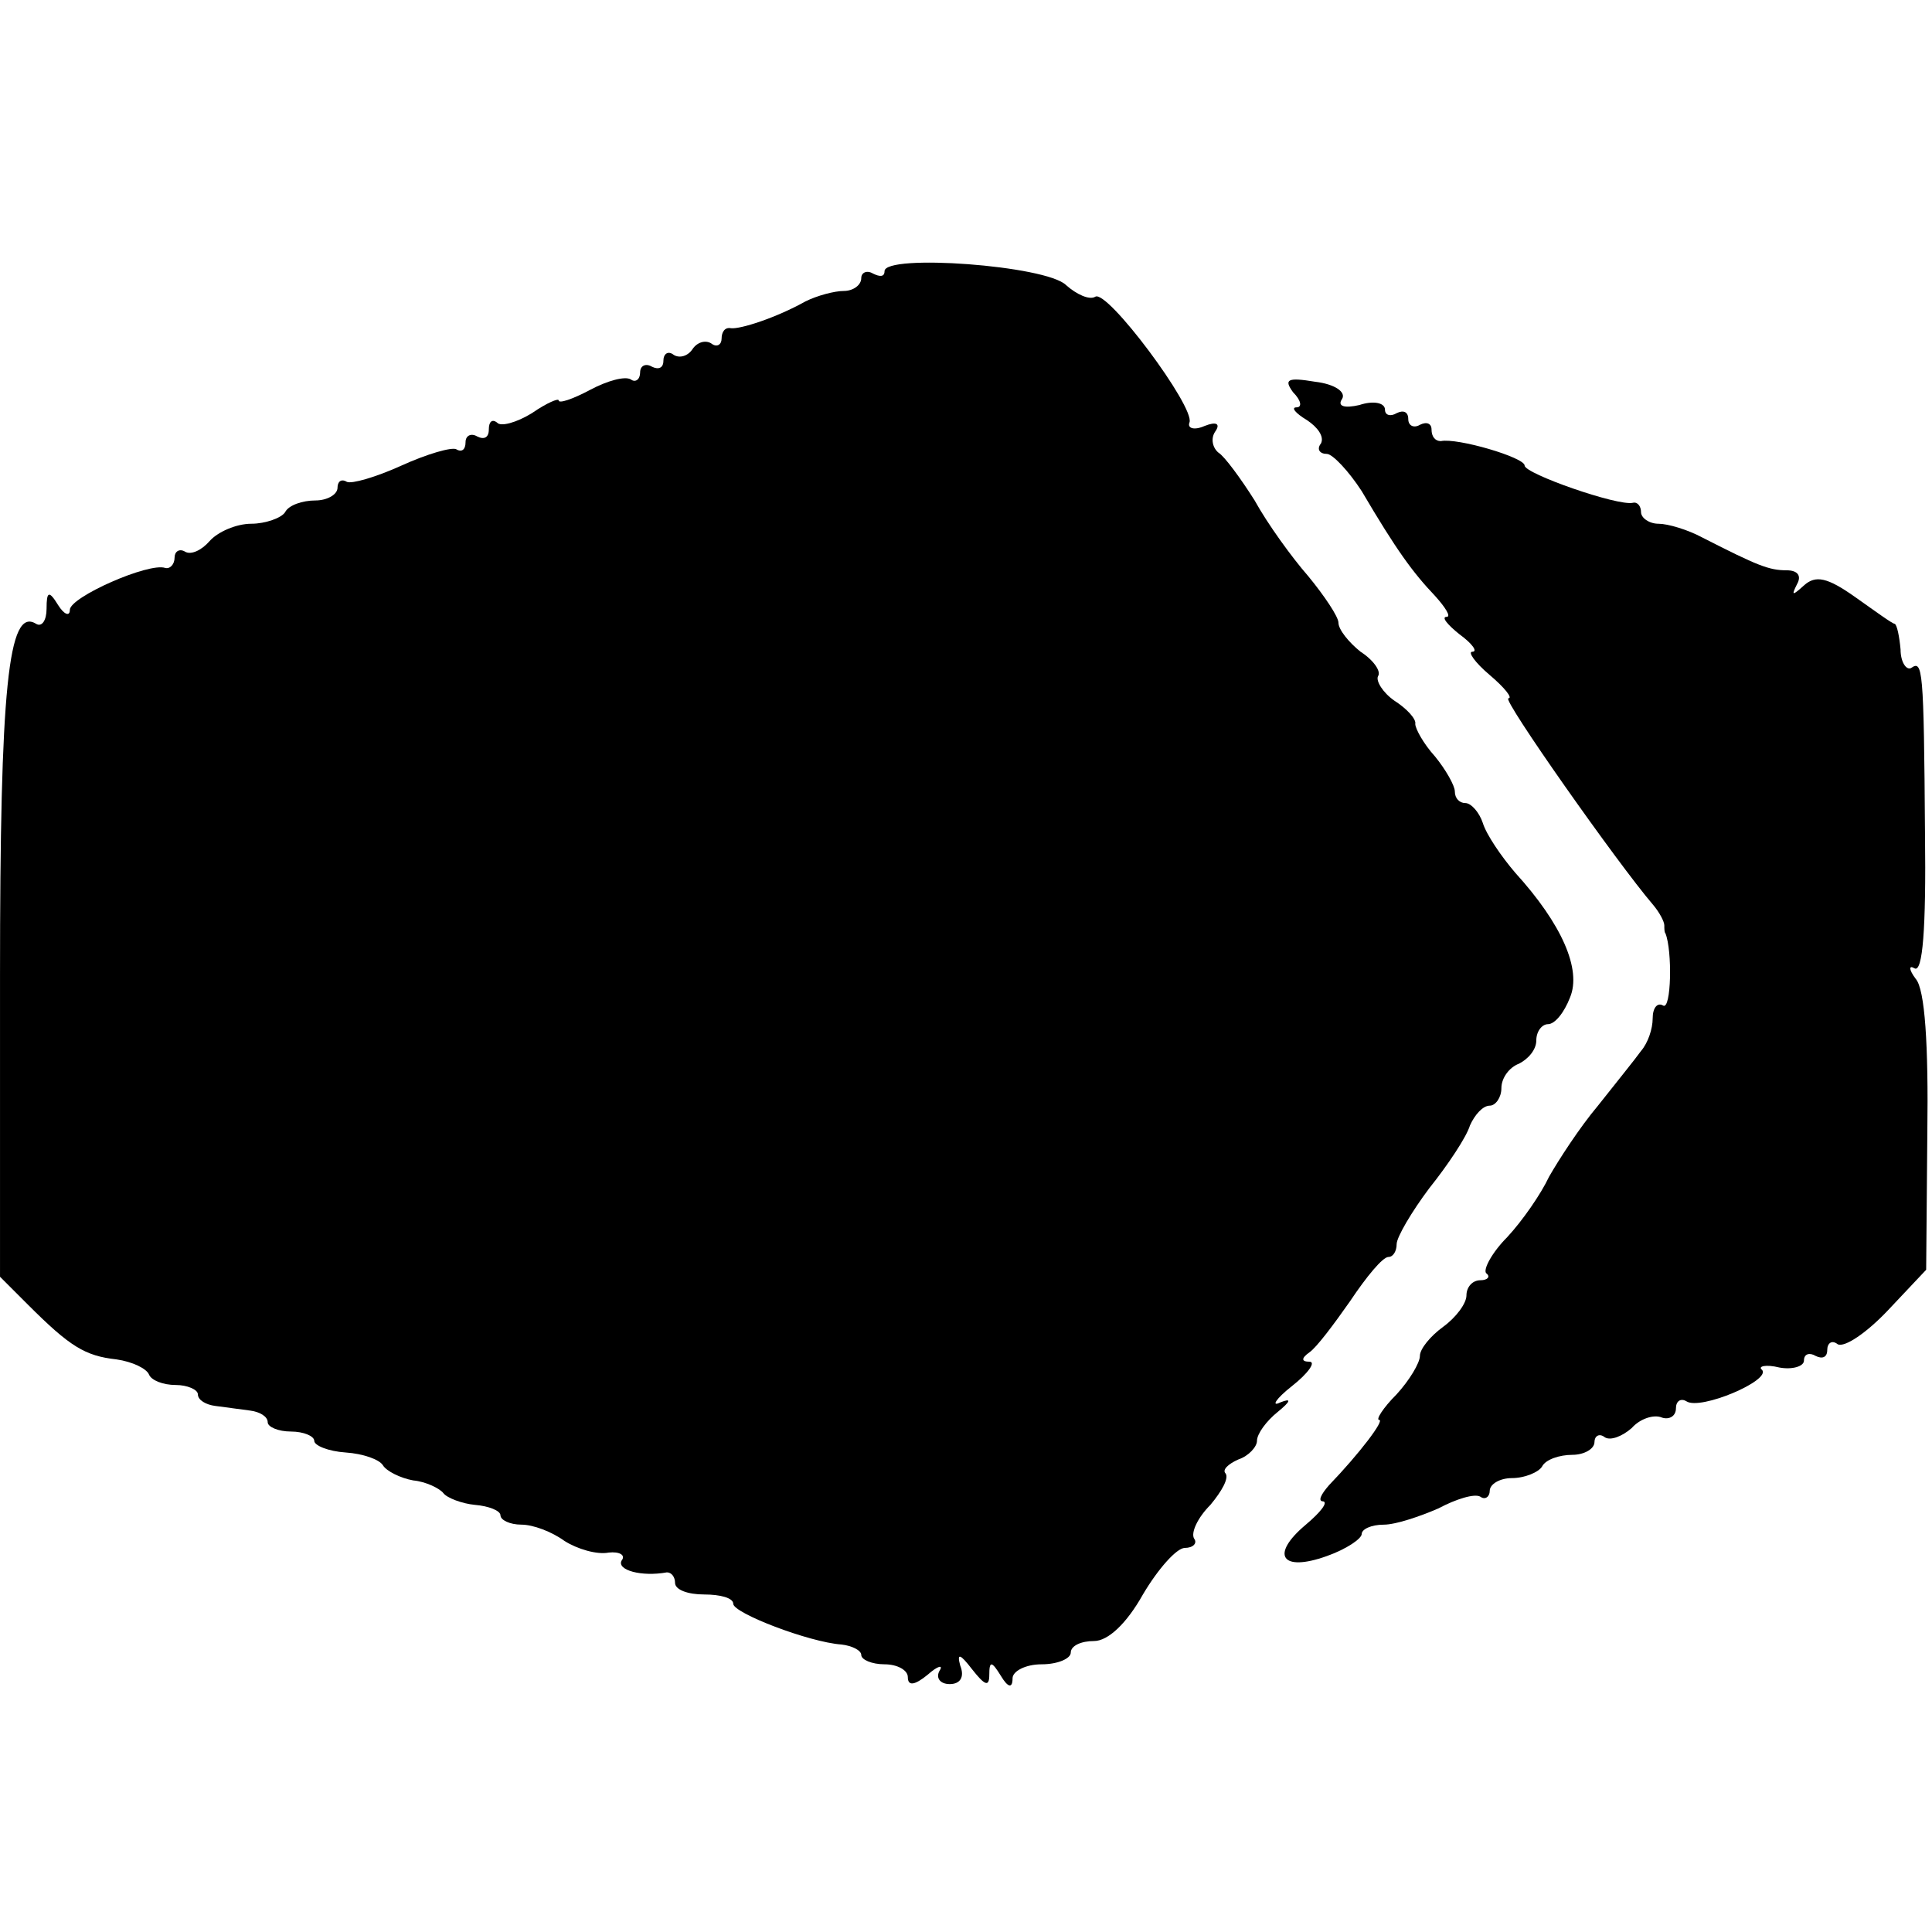
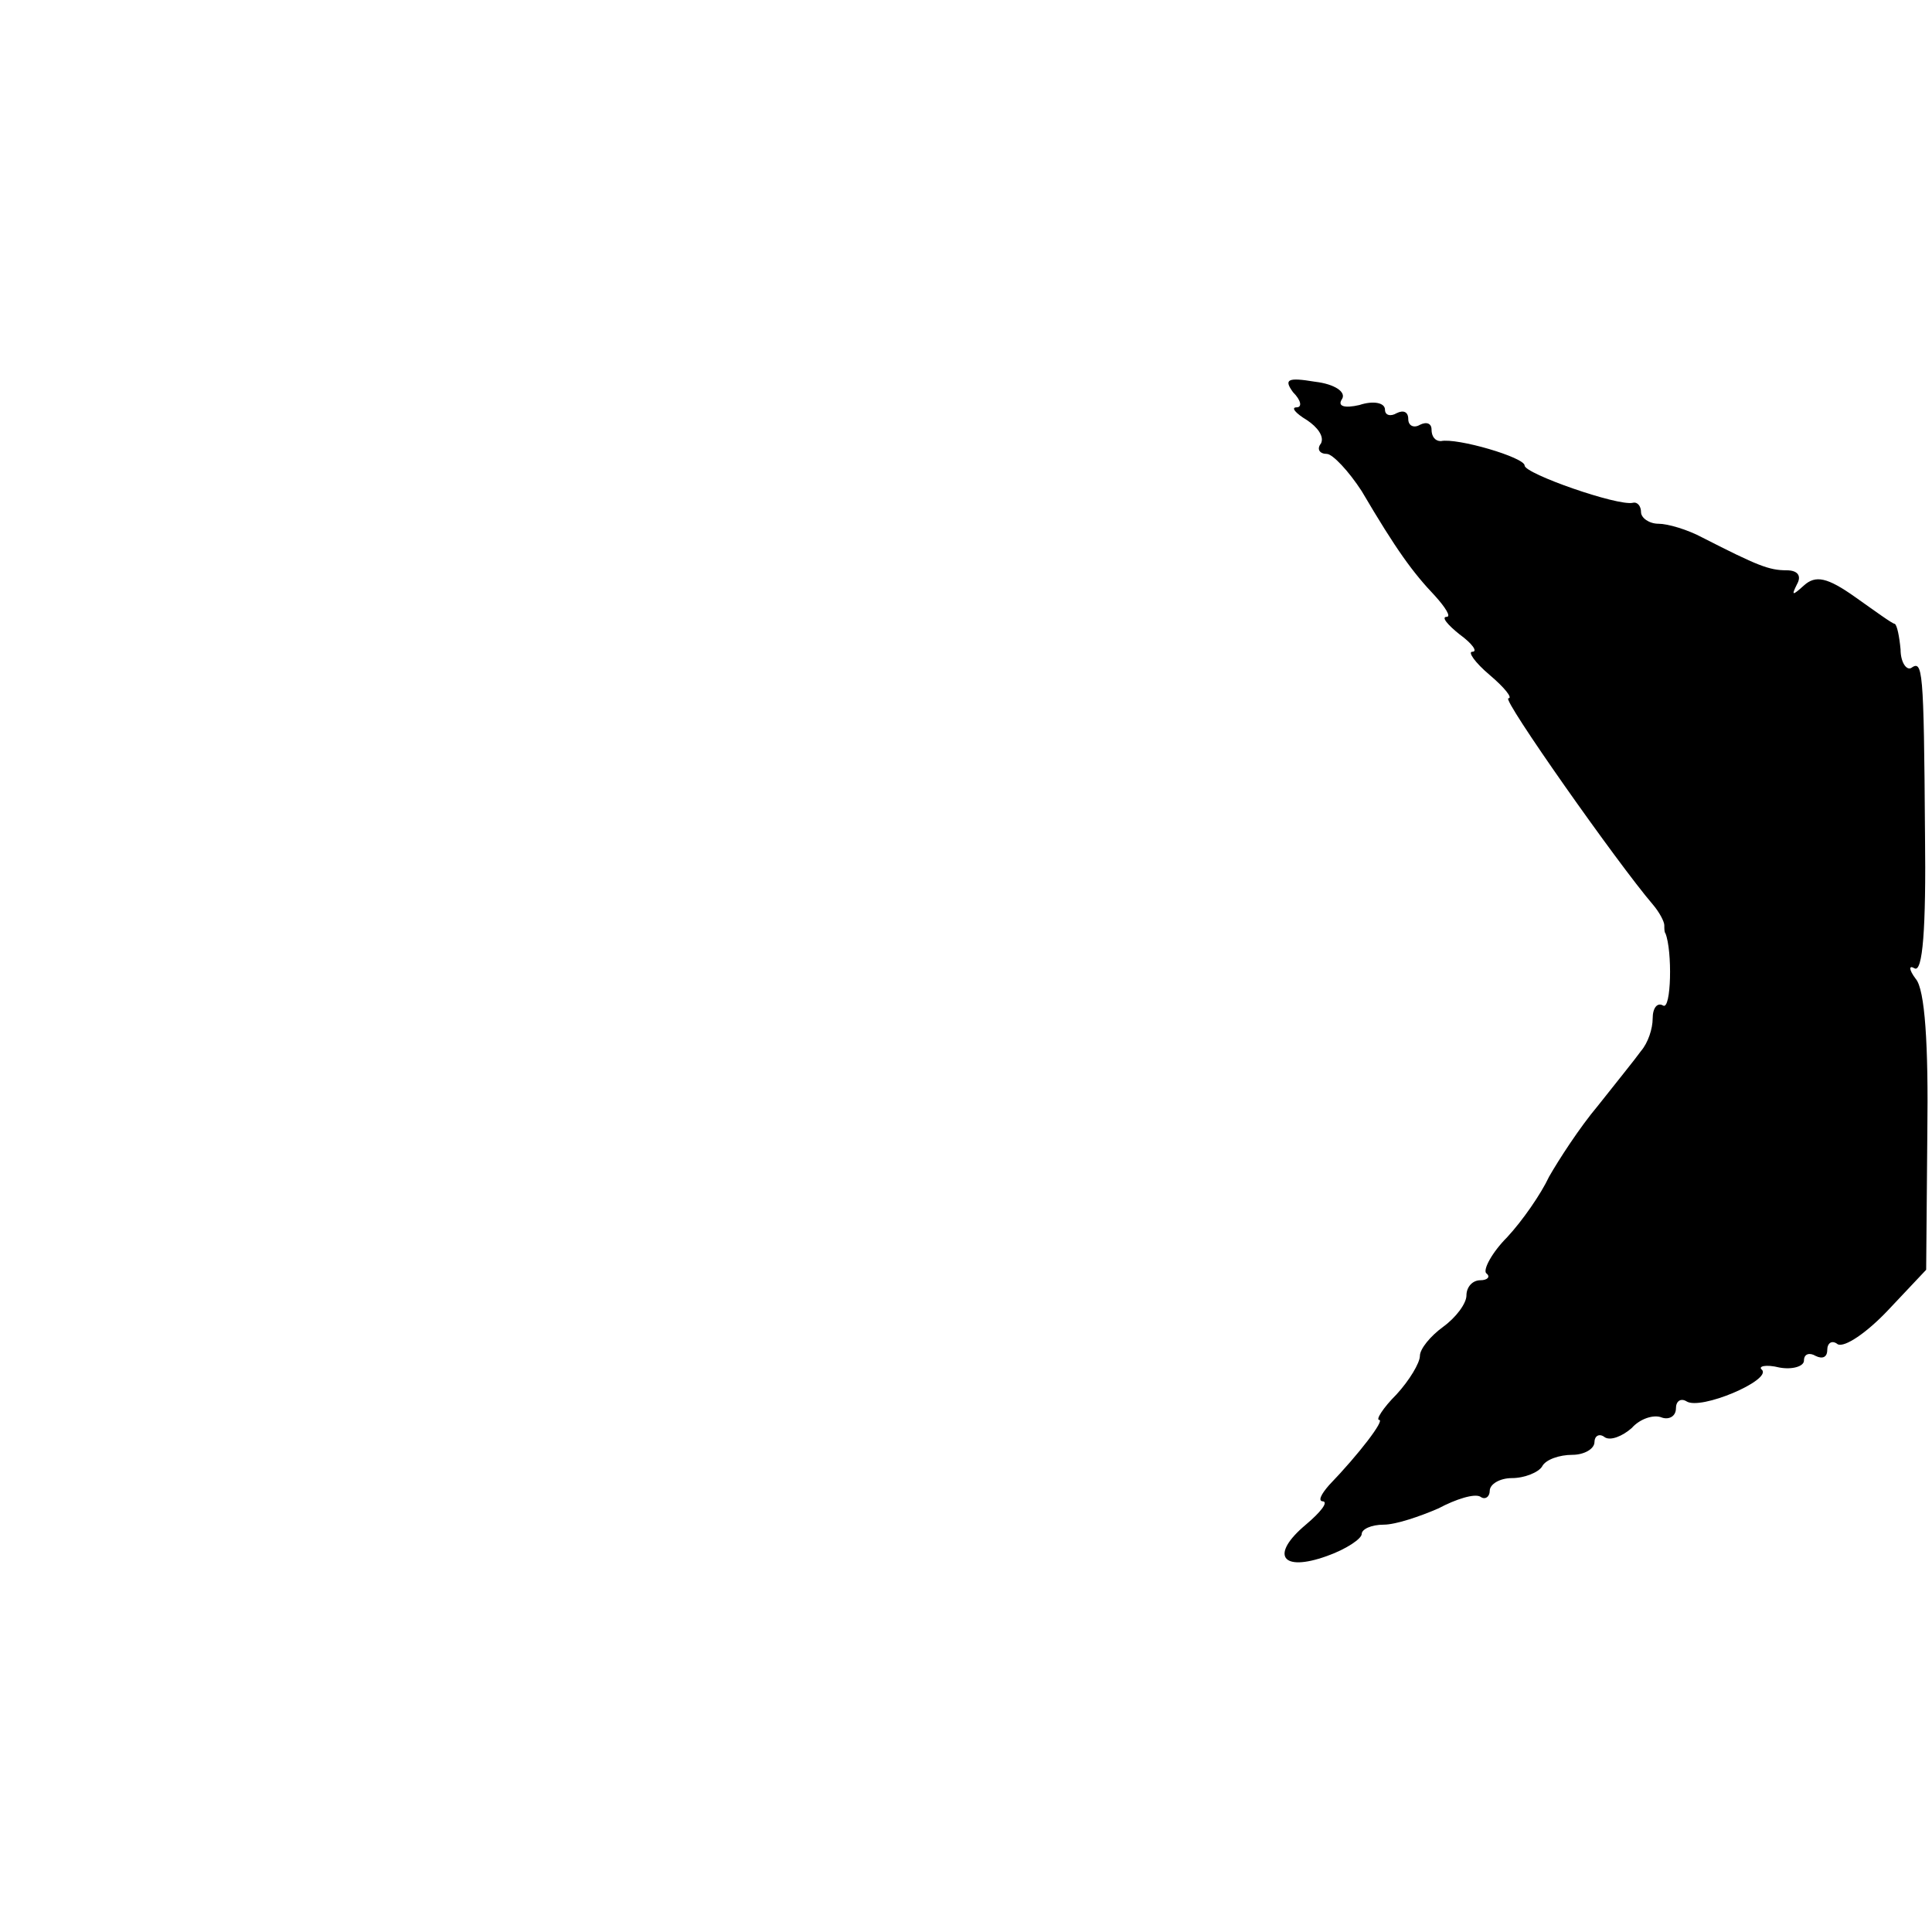
<svg xmlns="http://www.w3.org/2000/svg" version="1.0" width="166pt" height="166pt" viewBox="0 0 166 166" preserveAspectRatio="xMidYMid meet">
  <g transform="translate(0,166) scale(0.1,-0.1)" fill="#000000" stroke="none">
-     <path d="M760 1427 c0 -5 -4 -5 -10 -2 -5 3 -10 1 -10 -4 0 -6 -7 -11 -15 -11 -8 0 -23 -4 -33 -9 -25 -14 -56 -24 -64 -23 -5 1 -8 -3 -8 -9 0 -5 -4 -8 -9 -4 -5 3 -12 1 -16 -5 -4 -6 -11 -8 -16 -5 -5 4 -9 1 -9 -5 0 -6 -4 -8 -10 -5 -5 3 -10 1 -10 -5 0 -6 -4 -9 -8 -6 -5 3 -20 -1 -35 -9 -15 -8 -27 -12 -27 -9 0 2 -10 -2 -23 -11 -13 -8 -27 -12 -30 -8 -4 3 -7 1 -7 -6 0 -7 -4 -9 -10 -6 -5 3 -10 1 -10 -5 0 -6 -3 -9 -8 -6 -4 2 -25 -4 -47 -14 -22 -10 -43 -16 -47 -14 -5 3 -8 0 -8 -5 0 -6 -9 -11 -19 -11 -11 0 -23 -4 -26 -10 -3 -5 -17 -10 -29 -10 -13 0 -29 -7 -36 -15 -7 -8 -16 -12 -21 -9 -5 3 -9 0 -9 -5 0 -6 -4 -10 -8 -9 -14 5 -82 -25 -82 -36 0 -6 -5 -4 -10 4 -8 13 -10 12 -10 -3 0 -10 -4 -16 -9 -13 -24 15 -31 -55 -31 -303 l0 -258 24 -24 c36 -36 49 -44 76 -47 14 -2 26 -8 28 -13 2 -5 12 -9 23 -9 10 0 19 -4 19 -8 0 -5 7 -9 15 -10 8 -1 22 -3 30 -4 8 -1 15 -5 15 -10 0 -4 9 -8 20 -8 11 0 20 -4 20 -8 0 -4 12 -9 27 -10 15 -1 29 -6 32 -11 3 -5 15 -11 26 -13 11 -1 23 -7 26 -11 3 -4 16 -9 27 -10 12 -1 22 -5 22 -9 0 -4 8 -8 18 -8 10 0 26 -6 37 -14 11 -7 28 -12 38 -10 9 1 15 -2 11 -7 -4 -8 17 -14 39 -10 4 0 7 -4 7 -9 0 -6 11 -10 25 -10 14 0 25 -3 25 -8 0 -8 65 -33 93 -35 9 -1 17 -5 17 -9 0 -4 9 -8 20 -8 11 0 20 -5 20 -11 0 -8 6 -7 17 2 9 8 14 9 10 3 -3 -6 1 -11 9 -11 9 0 13 6 9 16 -3 11 0 10 10 -3 11 -14 15 -16 15 -5 0 12 2 12 10 -1 6 -10 10 -11 10 -2 0 6 11 12 25 12 14 0 25 5 25 10 0 6 9 10 20 10 12 0 28 15 42 40 13 22 29 40 36 40 7 0 11 4 8 8 -3 5 3 18 14 29 10 12 16 23 13 27 -3 3 2 8 11 12 9 3 16 11 16 16 0 6 8 17 18 25 11 9 12 12 2 8 -8 -4 -4 3 10 14 14 11 21 21 15 21 -7 0 -7 3 0 8 6 4 21 24 35 44 14 21 28 38 33 38 4 0 7 5 7 11 0 6 13 28 28 48 16 20 32 44 35 54 4 9 11 17 17 17 5 0 10 7 10 15 0 9 7 18 15 21 8 4 15 12 15 20 0 8 5 14 10 14 6 0 14 10 19 23 10 24 -7 63 -47 107 -12 14 -25 33 -28 43 -3 9 -10 17 -15 17 -5 0 -9 4 -9 10 0 5 -8 19 -17 30 -10 11 -17 24 -17 28 1 4 -7 13 -18 20 -10 7 -16 17 -14 21 3 4 -4 14 -15 21 -10 8 -19 19 -19 25 0 5 -12 23 -26 40 -14 16 -35 45 -46 65 -12 19 -26 38 -31 41 -5 4 -7 12 -3 18 5 7 1 9 -9 5 -9 -4 -15 -2 -13 3 5 13 -71 115 -81 108 -5 -3 -16 2 -25 10 -17 17 -156 27 -156 12z" />
-     <path d="M1111 1323 c7 -7 8 -13 3 -13 -5 0 -1 -5 9 -11 9 -6 15 -14 12 -20 -4 -5 -1 -9 5 -9 5 0 19 -15 30 -32 30 -51 44 -70 63 -90 9 -10 14 -18 10 -18 -5 0 1 -7 11 -15 11 -8 16 -15 11 -15 -4 0 2 -9 15 -20 13 -11 20 -20 16 -20 -6 0 94 -142 124 -177 6 -7 10 -15 10 -18 0 -3 0 -6 1 -7 6 -15 5 -66 -2 -62 -5 3 -9 -2 -9 -11 0 -9 -4 -21 -10 -28 -5 -7 -22 -28 -37 -47 -16 -19 -34 -47 -42 -61 -7 -15 -23 -38 -36 -52 -13 -13 -21 -28 -18 -31 4 -3 1 -6 -5 -6 -7 0 -12 -6 -12 -13 0 -7 -9 -19 -20 -27 -11 -8 -20 -19 -20 -25 0 -6 -9 -21 -20 -33 -12 -12 -18 -22 -15 -22 5 0 -17 -29 -43 -56 -7 -8 -10 -14 -5 -14 4 -1 -2 -9 -15 -20 -31 -26 -21 -41 18 -27 17 6 30 15 30 19 0 4 8 8 19 8 10 0 31 7 47 14 15 8 31 13 36 10 4 -3 8 0 8 5 0 6 9 11 19 11 11 0 23 5 26 10 3 6 15 10 26 10 10 0 19 5 19 11 0 5 4 8 9 4 5 -3 15 1 23 8 7 8 19 12 26 9 6 -2 12 1 12 8 0 6 4 9 9 6 12 -8 73 18 65 27 -4 3 3 5 15 2 11 -2 21 1 21 6 0 6 5 7 10 4 6 -3 10 -1 10 5 0 6 4 9 9 5 6 -3 25 10 43 29 l33 35 1 118 c1 75 -2 123 -10 132 -6 8 -6 12 -1 9 7 -4 10 34 9 115 -1 144 -2 150 -12 143 -4 -2 -9 5 -9 16 -1 11 -3 21 -5 22 -2 0 -17 11 -34 23 -24 17 -34 19 -44 10 -10 -9 -11 -9 -6 1 4 7 1 12 -9 12 -15 0 -25 4 -72 28 -13 7 -30 12 -38 12 -8 0 -15 5 -15 10 0 5 -3 9 -7 8 -13 -3 -93 25 -93 32 0 7 -58 24 -72 21 -5 0 -8 4 -8 10 0 5 -4 7 -10 4 -5 -3 -10 -1 -10 5 0 6 -4 8 -10 5 -5 -3 -10 -2 -10 3 0 6 -10 8 -22 4 -13 -3 -19 -1 -15 5 4 6 -6 13 -23 15 -24 4 -27 2 -19 -9z" />
+     <path d="M1111 1323 c7 -7 8 -13 3 -13 -5 0 -1 -5 9 -11 9 -6 15 -14 12 -20 -4 -5 -1 -9 5 -9 5 0 19 -15 30 -32 30 -51 44 -70 63 -90 9 -10 14 -18 10 -18 -5 0 1 -7 11 -15 11 -8 16 -15 11 -15 -4 0 2 -9 15 -20 13 -11 20 -20 16 -20 -6 0 94 -142 124 -177 6 -7 10 -15 10 -18 0 -3 0 -6 1 -7 6 -15 5 -66 -2 -62 -5 3 -9 -2 -9 -11 0 -9 -4 -21 -10 -28 -5 -7 -22 -28 -37 -47 -16 -19 -34 -47 -42 -61 -7 -15 -23 -38 -36 -52 -13 -13 -21 -28 -18 -31 4 -3 1 -6 -5 -6 -7 0 -12 -6 -12 -13 0 -7 -9 -19 -20 -27 -11 -8 -20 -19 -20 -25 0 -6 -9 -21 -20 -33 -12 -12 -18 -22 -15 -22 5 0 -17 -29 -43 -56 -7 -8 -10 -14 -5 -14 4 -1 -2 -9 -15 -20 -31 -26 -21 -41 18 -27 17 6 30 15 30 19 0 4 8 8 19 8 10 0 31 7 47 14 15 8 31 13 36 10 4 -3 8 0 8 5 0 6 9 11 19 11 11 0 23 5 26 10 3 6 15 10 26 10 10 0 19 5 19 11 0 5 4 8 9 4 5 -3 15 1 23 8 7 8 19 12 26 9 6 -2 12 1 12 8 0 6 4 9 9 6 12 -8 73 18 65 27 -4 3 3 5 15 2 11 -2 21 1 21 6 0 6 5 7 10 4 6 -3 10 -1 10 5 0 6 4 9 9 5 6 -3 25 10 43 29 l33 35 1 118 c1 75 -2 123 -10 132 -6 8 -6 12 -1 9 7 -4 10 34 9 115 -1 144 -2 150 -12 143 -4 -2 -9 5 -9 16 -1 11 -3 21 -5 22 -2 0 -17 11 -34 23 -24 17 -34 19 -44 10 -10 -9 -11 -9 -6 1 4 7 1 12 -9 12 -15 0 -25 4 -72 28 -13 7 -30 12 -38 12 -8 0 -15 5 -15 10 0 5 -3 9 -7 8 -13 -3 -93 25 -93 32 0 7 -58 24 -72 21 -5 0 -8 4 -8 10 0 5 -4 7 -10 4 -5 -3 -10 -1 -10 5 0 6 -4 8 -10 5 -5 -3 -10 -2 -10 3 0 6 -10 8 -22 4 -13 -3 -19 -1 -15 5 4 6 -6 13 -23 15 -24 4 -27 2 -19 -9" />
  </g>
</svg>